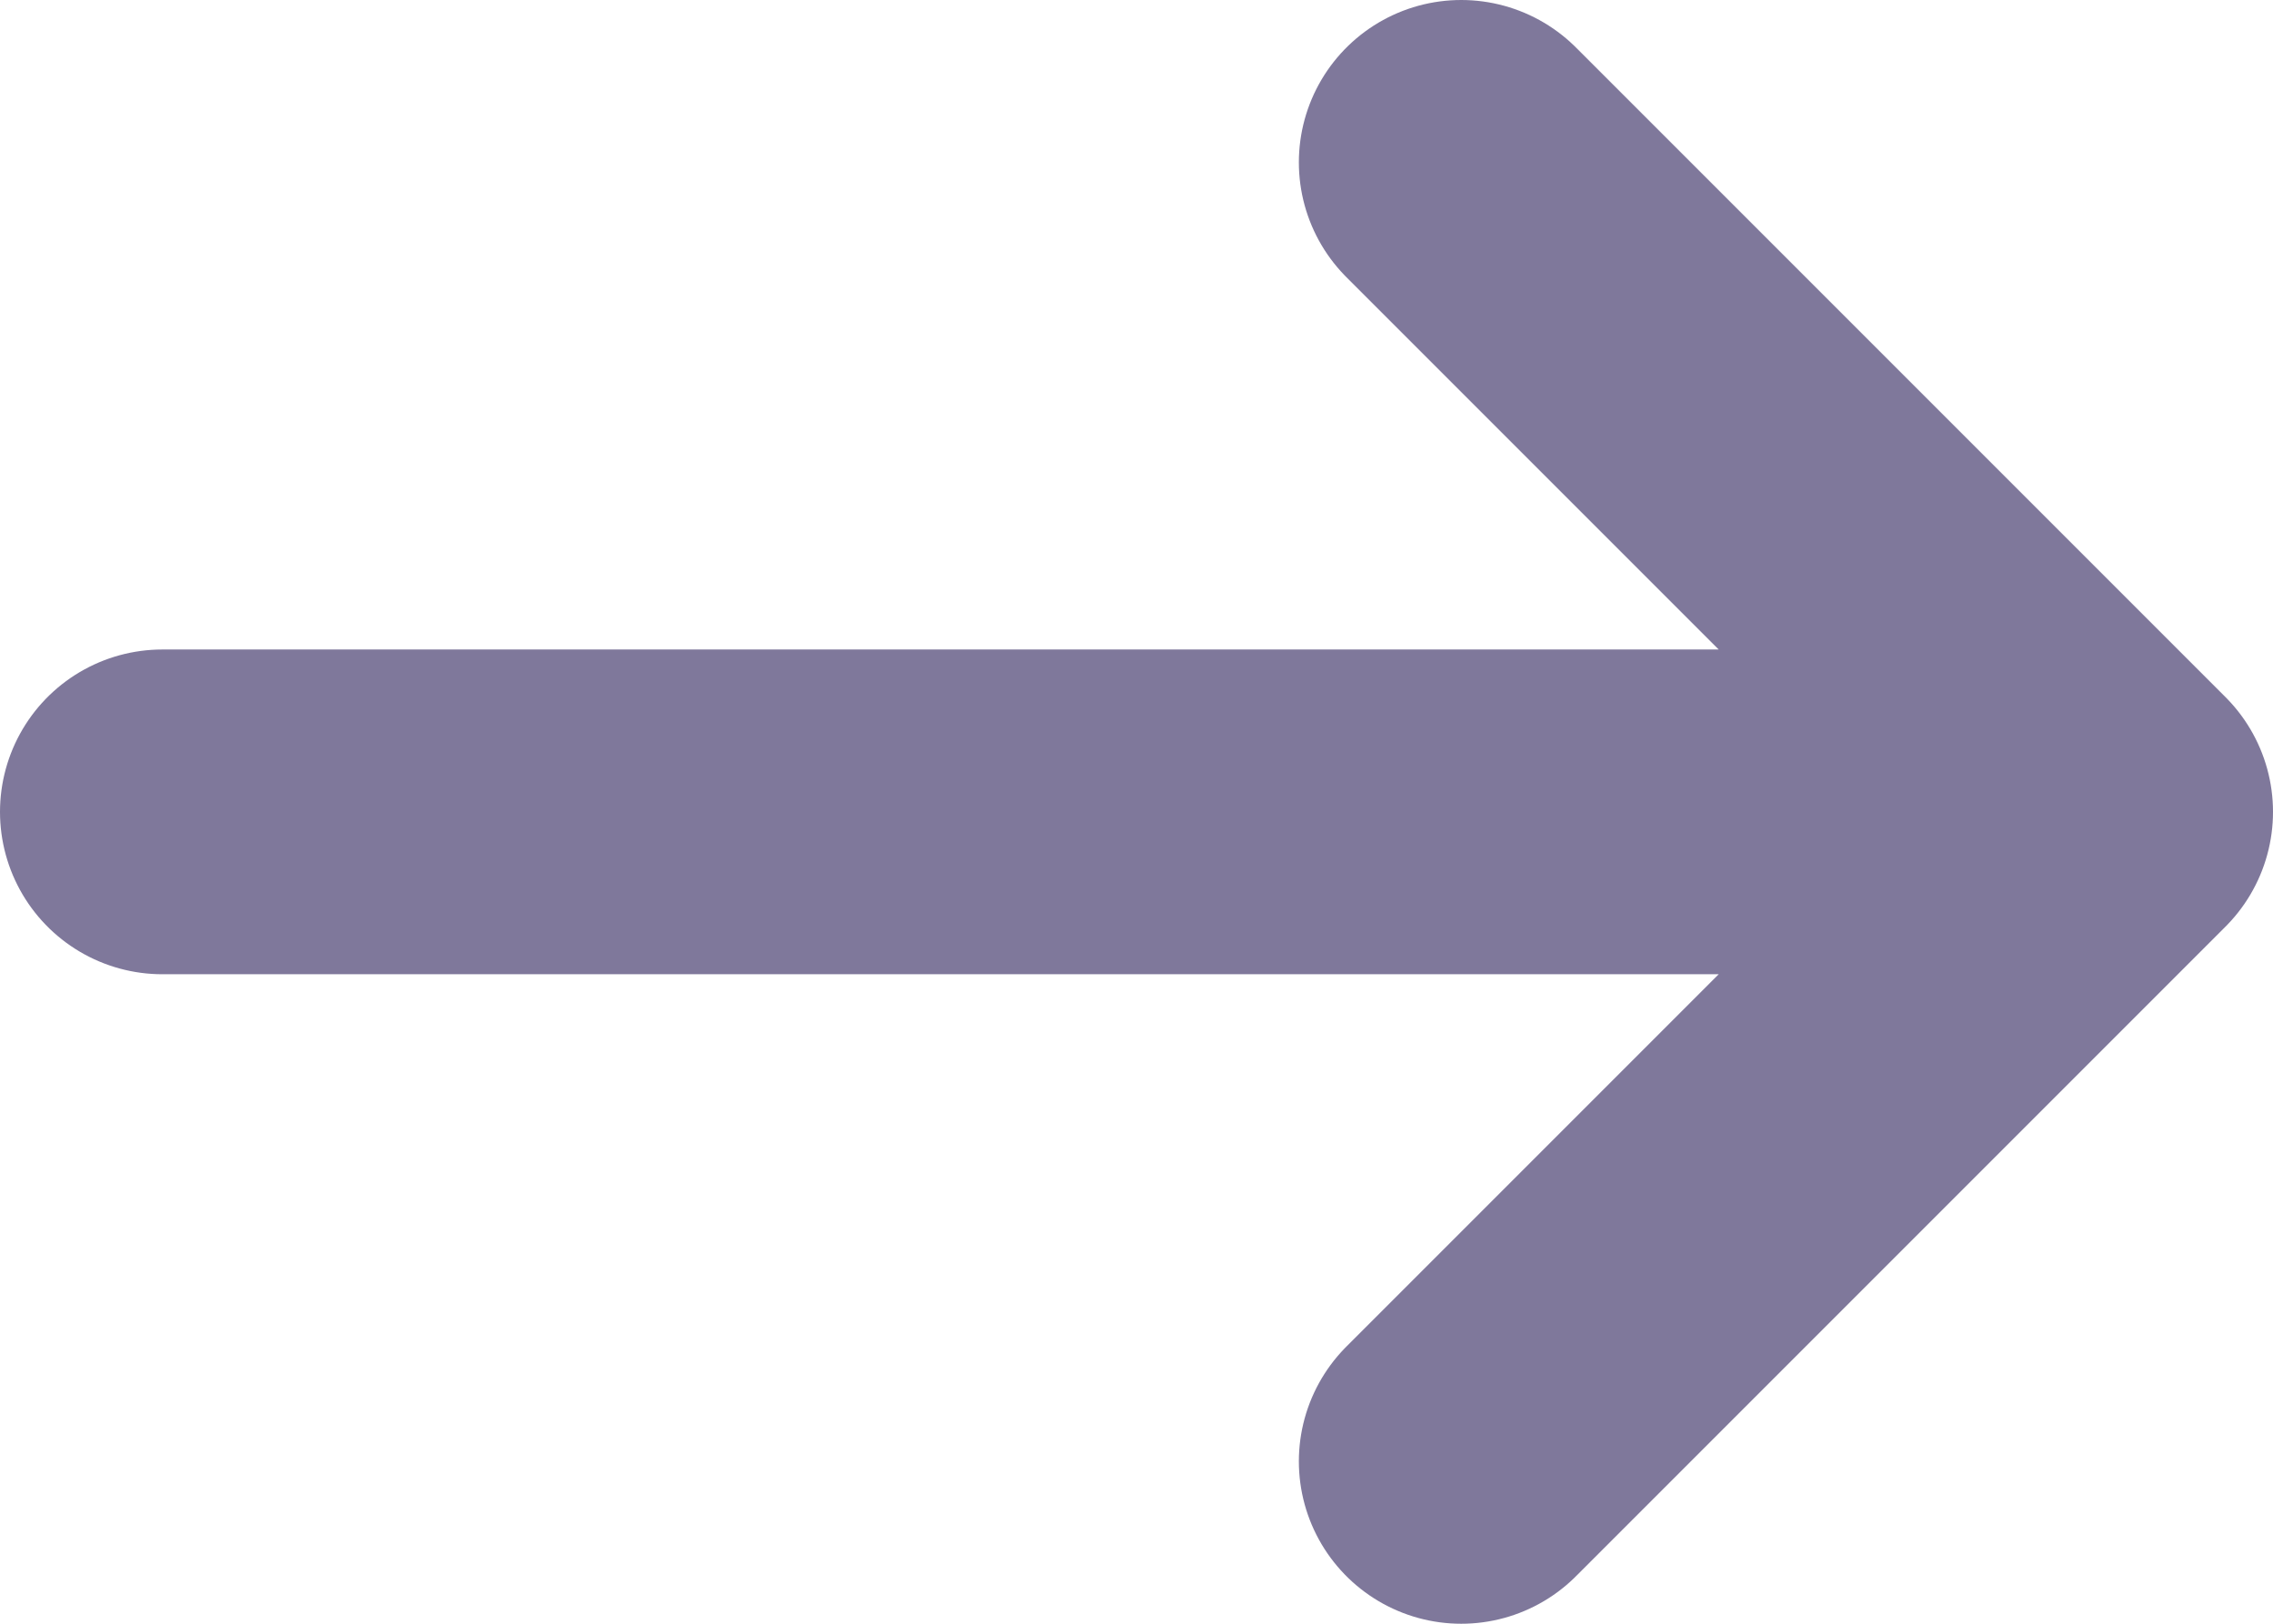
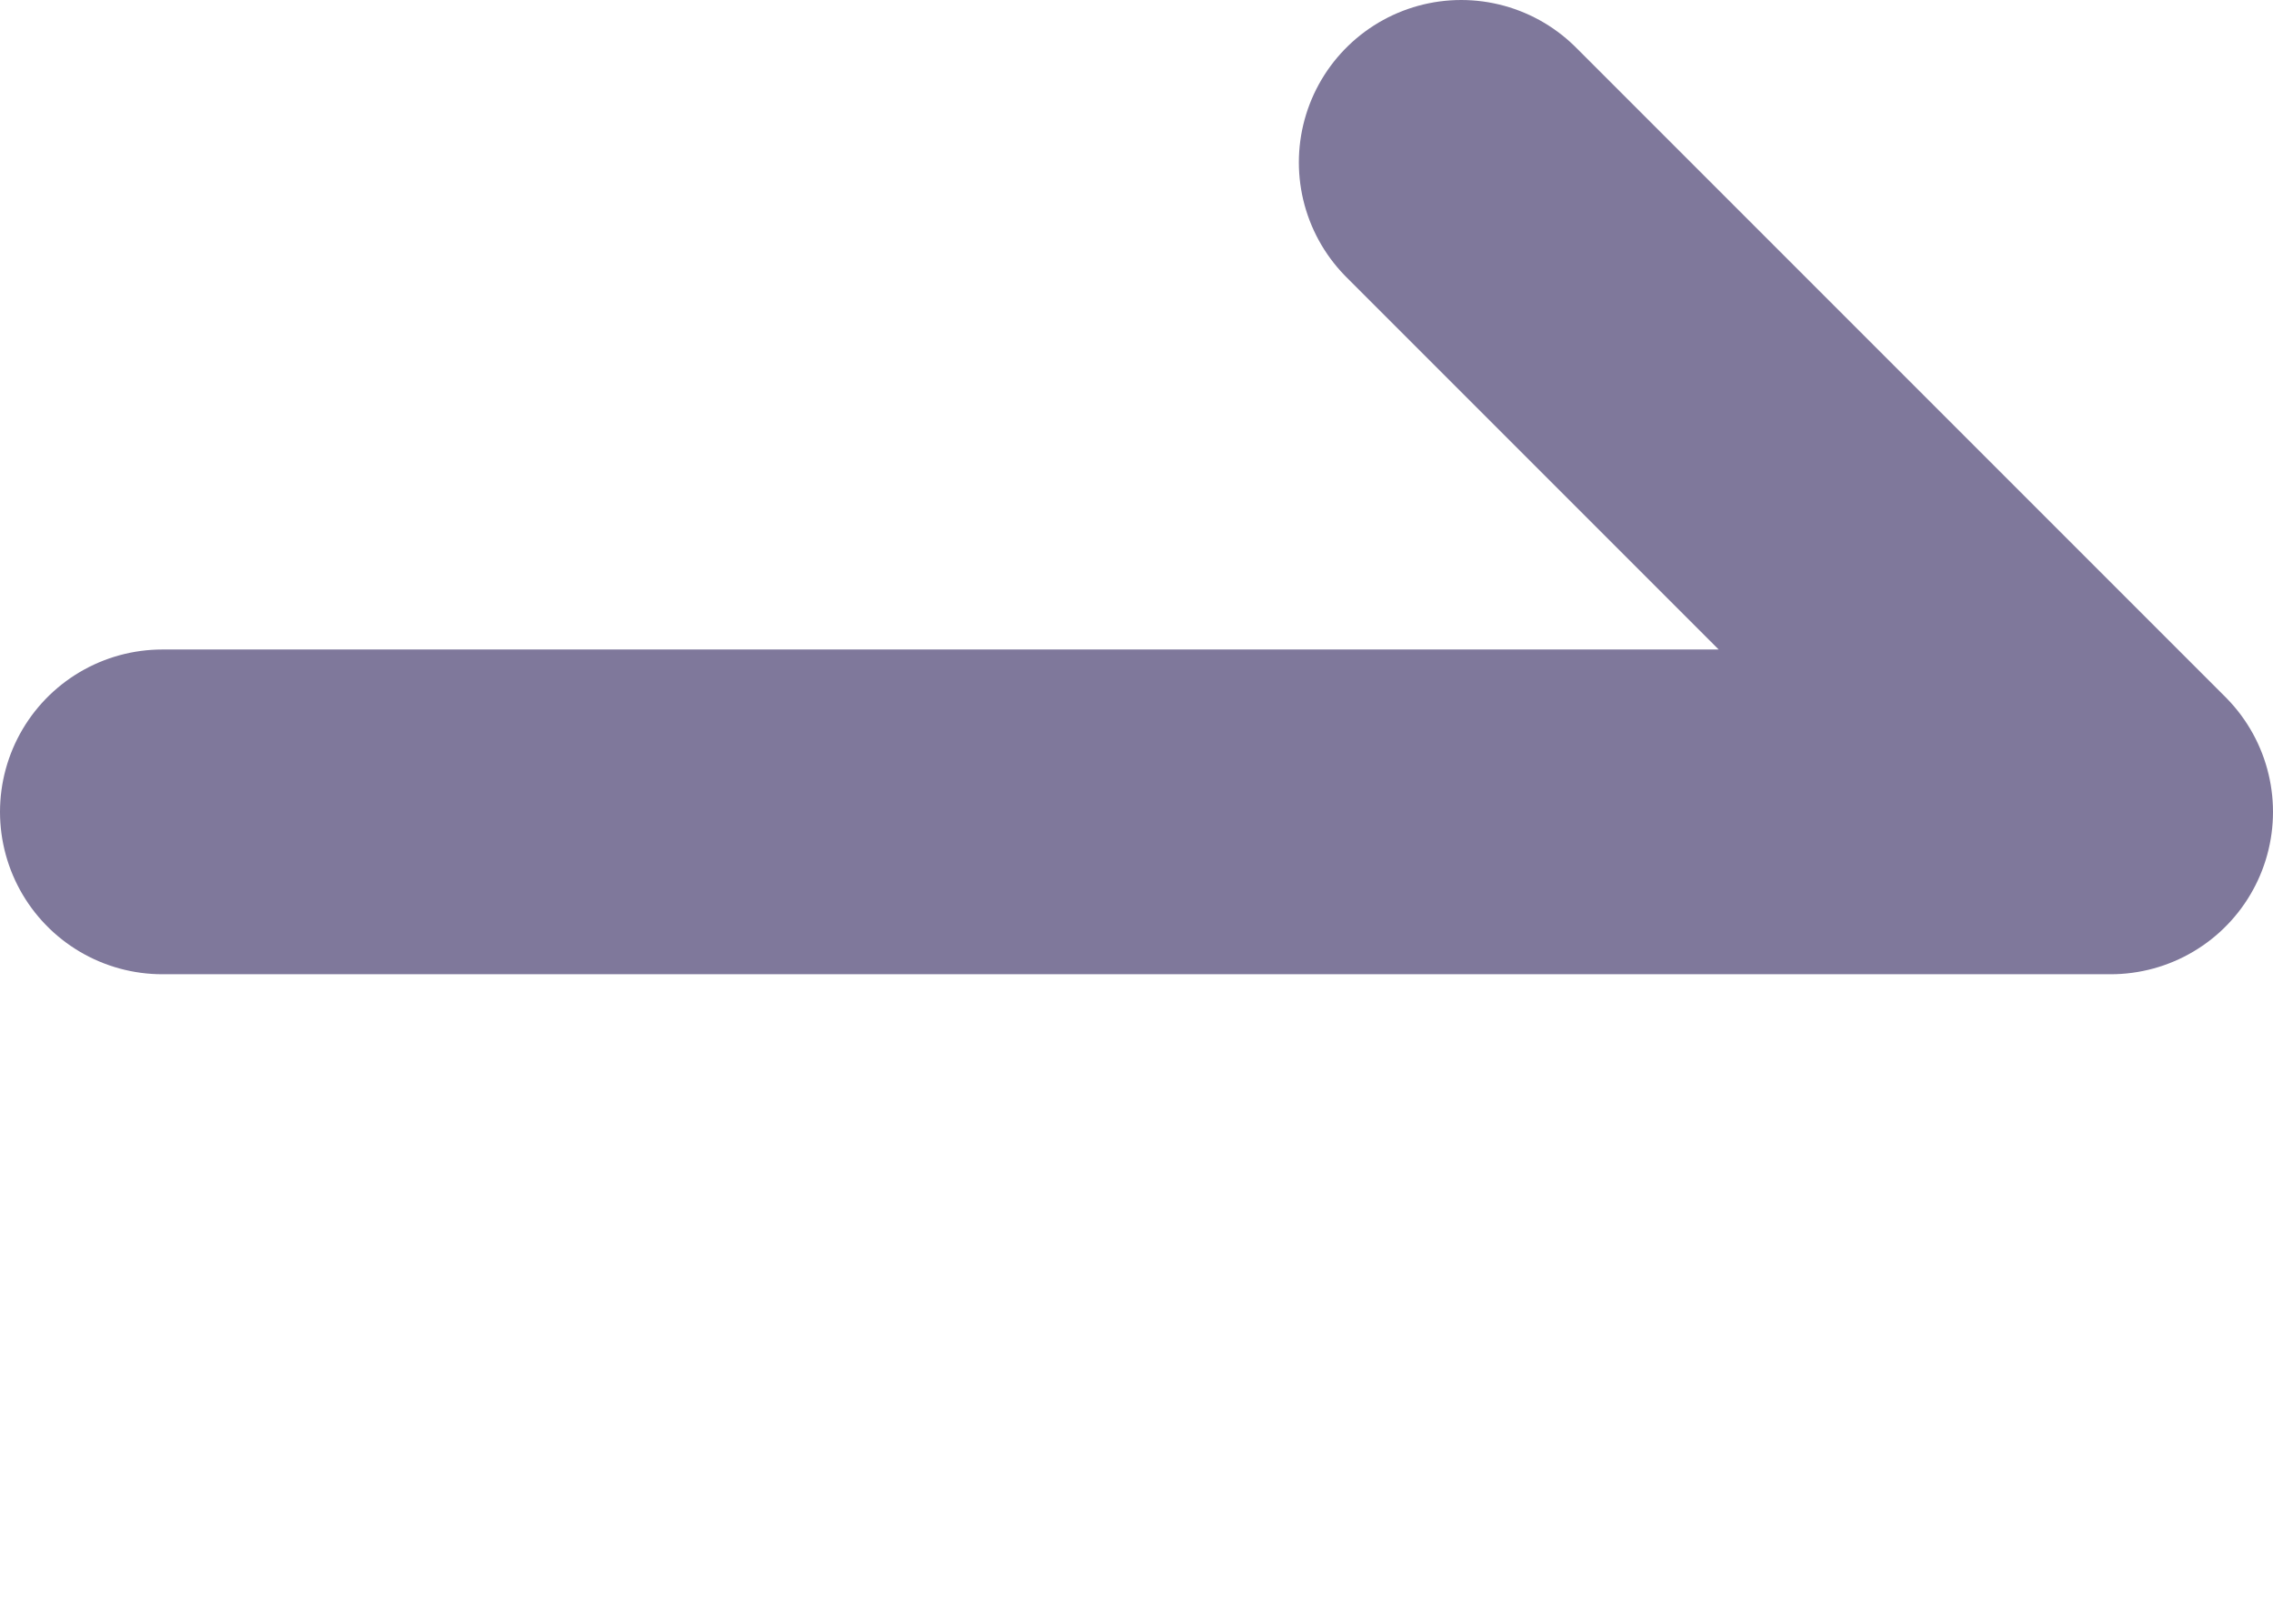
<svg xmlns="http://www.w3.org/2000/svg" class="w-6 h-6 text-gray-800 dark:text-white" aria-hidden="true" fill="none" viewBox="0 0 14 10">
-   <path stroke="#7F789B" stroke-linecap="round" stroke-linejoin="round" stroke-width="2" d="M1 5h12m0 0L9 1m4 4L9 9" />
+   <path stroke="#7F789B" stroke-linecap="round" stroke-linejoin="round" stroke-width="2" d="M1 5h12m0 0L9 1m4 4" />
</svg>